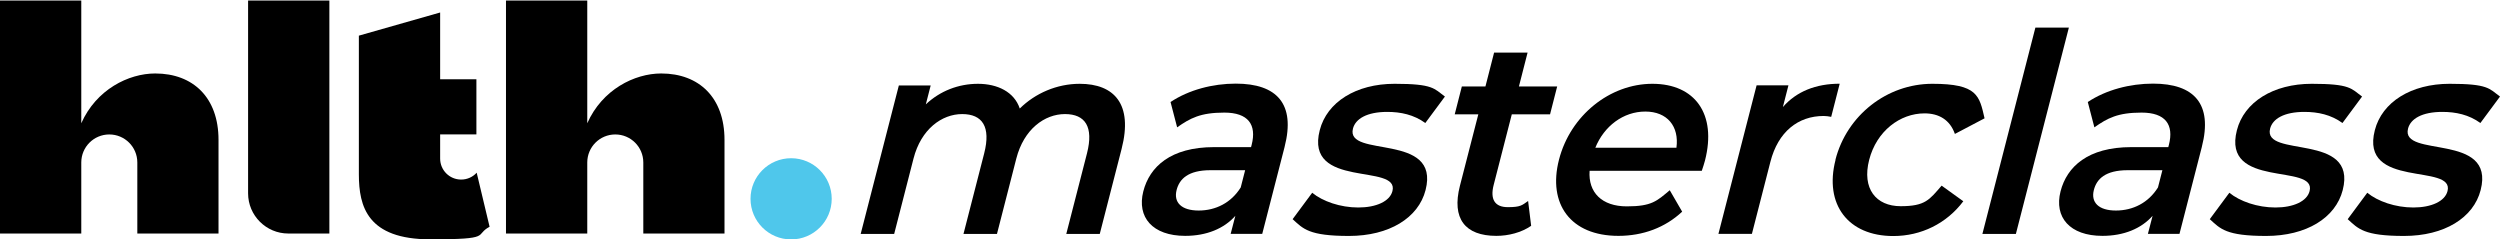
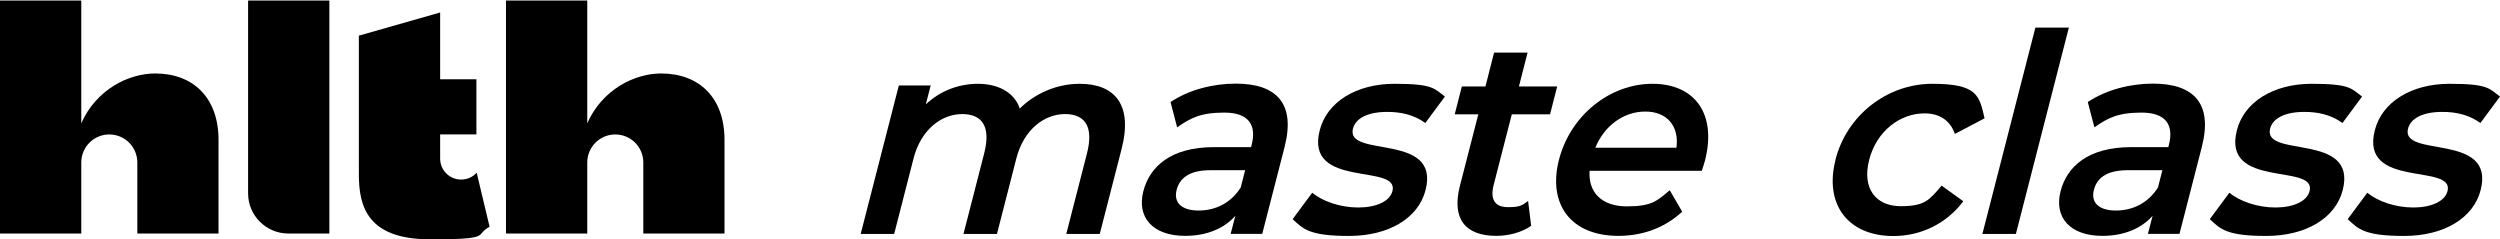
<svg xmlns="http://www.w3.org/2000/svg" id="Layer_1" version="1.1" viewBox="0 0 2882 276">
  <defs>
    <style>
      .st0 {
        fill: #000;
      }

      .st1 {
        fill: #4fc7eb;
      }
    </style>
  </defs>
  <g>
-     <circle class="st1" cx="912" cy="229.2" r="46.8" />
    <g>
      <path class="st0" d="M178.9,84.7c-30.8,0-68,18.6-85.2,57.4V.6H0v268.6h93.7v-81.9c0-17.8,14.4-32.3,32.3-32.3h0c17.8,0,32.3,14.4,32.3,32.3v81.9h93.6v-108c0-48.6-29.2-76.5-73-76.5Z" />
      <path class="st0" d="M332.3,269.2h47.4V.6h-93.7v222.3c0,25.5,20.8,46.3,46.3,46.3Z" />
      <path class="st0" d="M549.5,199.1c-4.4,4.9-10.8,7.9-17.9,7.9h0c-13.4,0-24.2-10.8-24.2-24.2v-27.9h41.8v-63.5h-41.8s0-77,0-77l-93.7,26.7v159.9c0,37.1,9.8,74.9,82.5,74.9s50-4.8,68.2-14.5l-14.9-62.4Z" />
      <path class="st0" d="M762.2,84.7c-30.8,0-68,18.6-85.2,57.4V.6h-93.7v268.6h93.7v-81.9c0-17.8,14.4-32.3,32.3-32.3h0c17.8,0,32.3,14.4,32.3,32.3v81.9h93.6v-108c0-48.6-29.2-76.5-73-76.5Z" />
    </g>
  </g>
  <g>
    <path class="st0" d="M1293,171.6l-25.2,98.1h-38.6l23.9-93c7.8-30.5-2-45.2-25.4-45.2s-47.4,17.3-56.1,51.3l-22.3,86.9h-38.6l23.9-93c7.8-30.5-2-45.2-25.4-45.2s-47.4,17.3-56.1,51.3l-22.3,86.9h-38.6l44-171.2h36.7l-5.6,21.8c16.3-15.4,37.6-23.7,60.1-23.7s41.8,9.3,48.2,28.5c17.8-17.6,42.8-28.5,69.1-28.5,39.8,0,61.6,23.4,48.3,75Z" />
    <path class="st0" d="M1480.9,169.3l-25.8,100.3h-36.4l5.4-20.8c-13,14.7-33.1,23.1-57.8,23.1-37.7,0-55.9-21.5-48.3-51.3,7.3-28.5,31.6-51,81.6-51h42.6l.7-2.6c6-23.4-4-37.2-31.5-37.2s-39.3,6.4-54.4,17l-7.6-29.2c21.2-14.1,48.7-21.2,75.2-21.2,47.5,0,69,23.4,56.3,72.8ZM1430.3,216.1l5.1-19.9h-39.8c-26.2,0-36,10.3-39.2,22.8-3.7,14.4,5.6,23.7,25.4,23.7s37.5-9,48.5-26.6Z" />
    <path class="st0" d="M1490.1,252.7l22.6-30.5c12,9.9,32.4,17,53.1,17s36.4-7.1,39.4-18.9c8.4-32.7-101.4-1.9-83.8-70.2,8.3-32.4,41.8-53.5,86.3-53.5s45.5,5.5,58,14.7l-22.6,30.5c-13.3-9.6-28.2-12.8-43.9-12.8-23.5,0-36.6,8-39.5,19.2-8.9,34.6,100.9,3.8,83.7,70.9-8.2,32.1-42,52.9-88.3,52.9s-52.8-8.3-64.8-19.2Z" />
    <path class="st0" d="M1765,260.4c-11.2,7.7-26.1,11.5-40,11.5-36.1,0-51.7-19.9-42-57.7l21.2-82.4h-27.2l8.2-32.1h27.2l10-39.1h38.6l-10,39.1h44.1l-8.2,32.1h-44.1l-20.9,81.4c-4.3,16.7,1.4,25.6,16.3,25.6s16.3-2.2,23.4-7.1l3.5,28.5Z" />
    <path class="st0" d="M1961.9,196.9h-129.4c-1.8,25,14.2,41,42.9,41s34.6-6.1,49.5-18.6l14.3,24.7c-19.5,18.3-45.1,27.9-73.5,27.9-55.3,0-81.6-36.9-68.5-87.8,13.1-51,58.6-87.5,107.7-87.5s74.4,34.9,60.6,88.5c-.8,3.2-2.4,8-3.7,11.9ZM1839.1,170.3h93.5c3.3-24.7-10.6-41.7-35.9-41.7s-47.5,16.7-57.6,41.7Z" />
-     <path class="st0" d="M2120.8,96.5l-9.8,38.2c-3.2-.6-5.9-1-8.7-1-29.3,0-52.5,18-61.4,52.9l-21.3,83h-38.6l44-171.2h36.7l-6.4,25c15.7-18,38.1-26.9,65.6-26.9Z" />
    <path class="st0" d="M2115.9,184.1c13.2-51.3,59.5-87.5,111.7-87.5s54.2,13.8,60.2,39.8l-34.2,18c-5.7-16.4-18.6-23.7-35-23.7-28.4,0-55.3,20.5-63.8,53.5-8.6,33.3,7.9,53.5,36.3,53.5s33.1-7.4,47.2-23.7l25,18c-19.2,25.6-48.6,40.1-80.7,40.1-52.2,0-79.8-36.5-66.6-87.8Z" />
    <path class="st0" d="M2346.4,31.8h38.6l-61.1,237.9h-38.6l61.1-237.9Z" />
    <path class="st0" d="M2538.3,169.3l-25.8,100.3h-36.4l5.4-20.8c-13,14.7-33.1,23.1-57.8,23.1-37.7,0-55.9-21.5-48.3-51.3,7.3-28.5,31.6-51,81.6-51h42.6l.7-2.6c6-23.4-4-37.2-31.5-37.2s-39.3,6.4-54.4,17l-7.6-29.2c21.2-14.1,48.7-21.2,75.2-21.2,47.5,0,69,23.4,56.3,72.8ZM2487.7,216.1l5.1-19.9h-39.8c-26.2,0-36,10.3-39.2,22.8-3.7,14.4,5.6,23.7,25.4,23.7s37.5-9,48.5-26.6Z" />
    <path class="st0" d="M2547.4,252.7l22.6-30.5c12,9.9,32.4,17,53.1,17s36.4-7.1,39.4-18.9c8.4-32.7-101.4-1.9-83.8-70.2,8.3-32.4,41.8-53.5,86.3-53.5s45.5,5.5,58,14.7l-22.6,30.5c-13.3-9.6-28.2-12.8-43.9-12.8-23.5,0-36.6,8-39.5,19.2-8.9,34.6,100.9,3.8,83.7,70.9-8.2,32.1-42,52.9-88.3,52.9s-52.8-8.3-64.8-19.2Z" />
    <path class="st0" d="M2706.4,252.7l22.6-30.5c12,9.9,32.4,17,53.1,17s36.4-7.1,39.4-18.9c8.4-32.7-101.4-1.9-83.8-70.2,8.3-32.4,41.8-53.5,86.3-53.5s45.5,5.5,58,14.7l-22.6,30.5c-13.3-9.6-28.2-12.8-43.9-12.8-23.5,0-36.6,8-39.5,19.2-8.9,34.6,100.9,3.8,83.7,70.9-8.2,32.1-42,52.9-88.3,52.9s-52.8-8.3-64.8-19.2Z" />
  </g>
</svg>